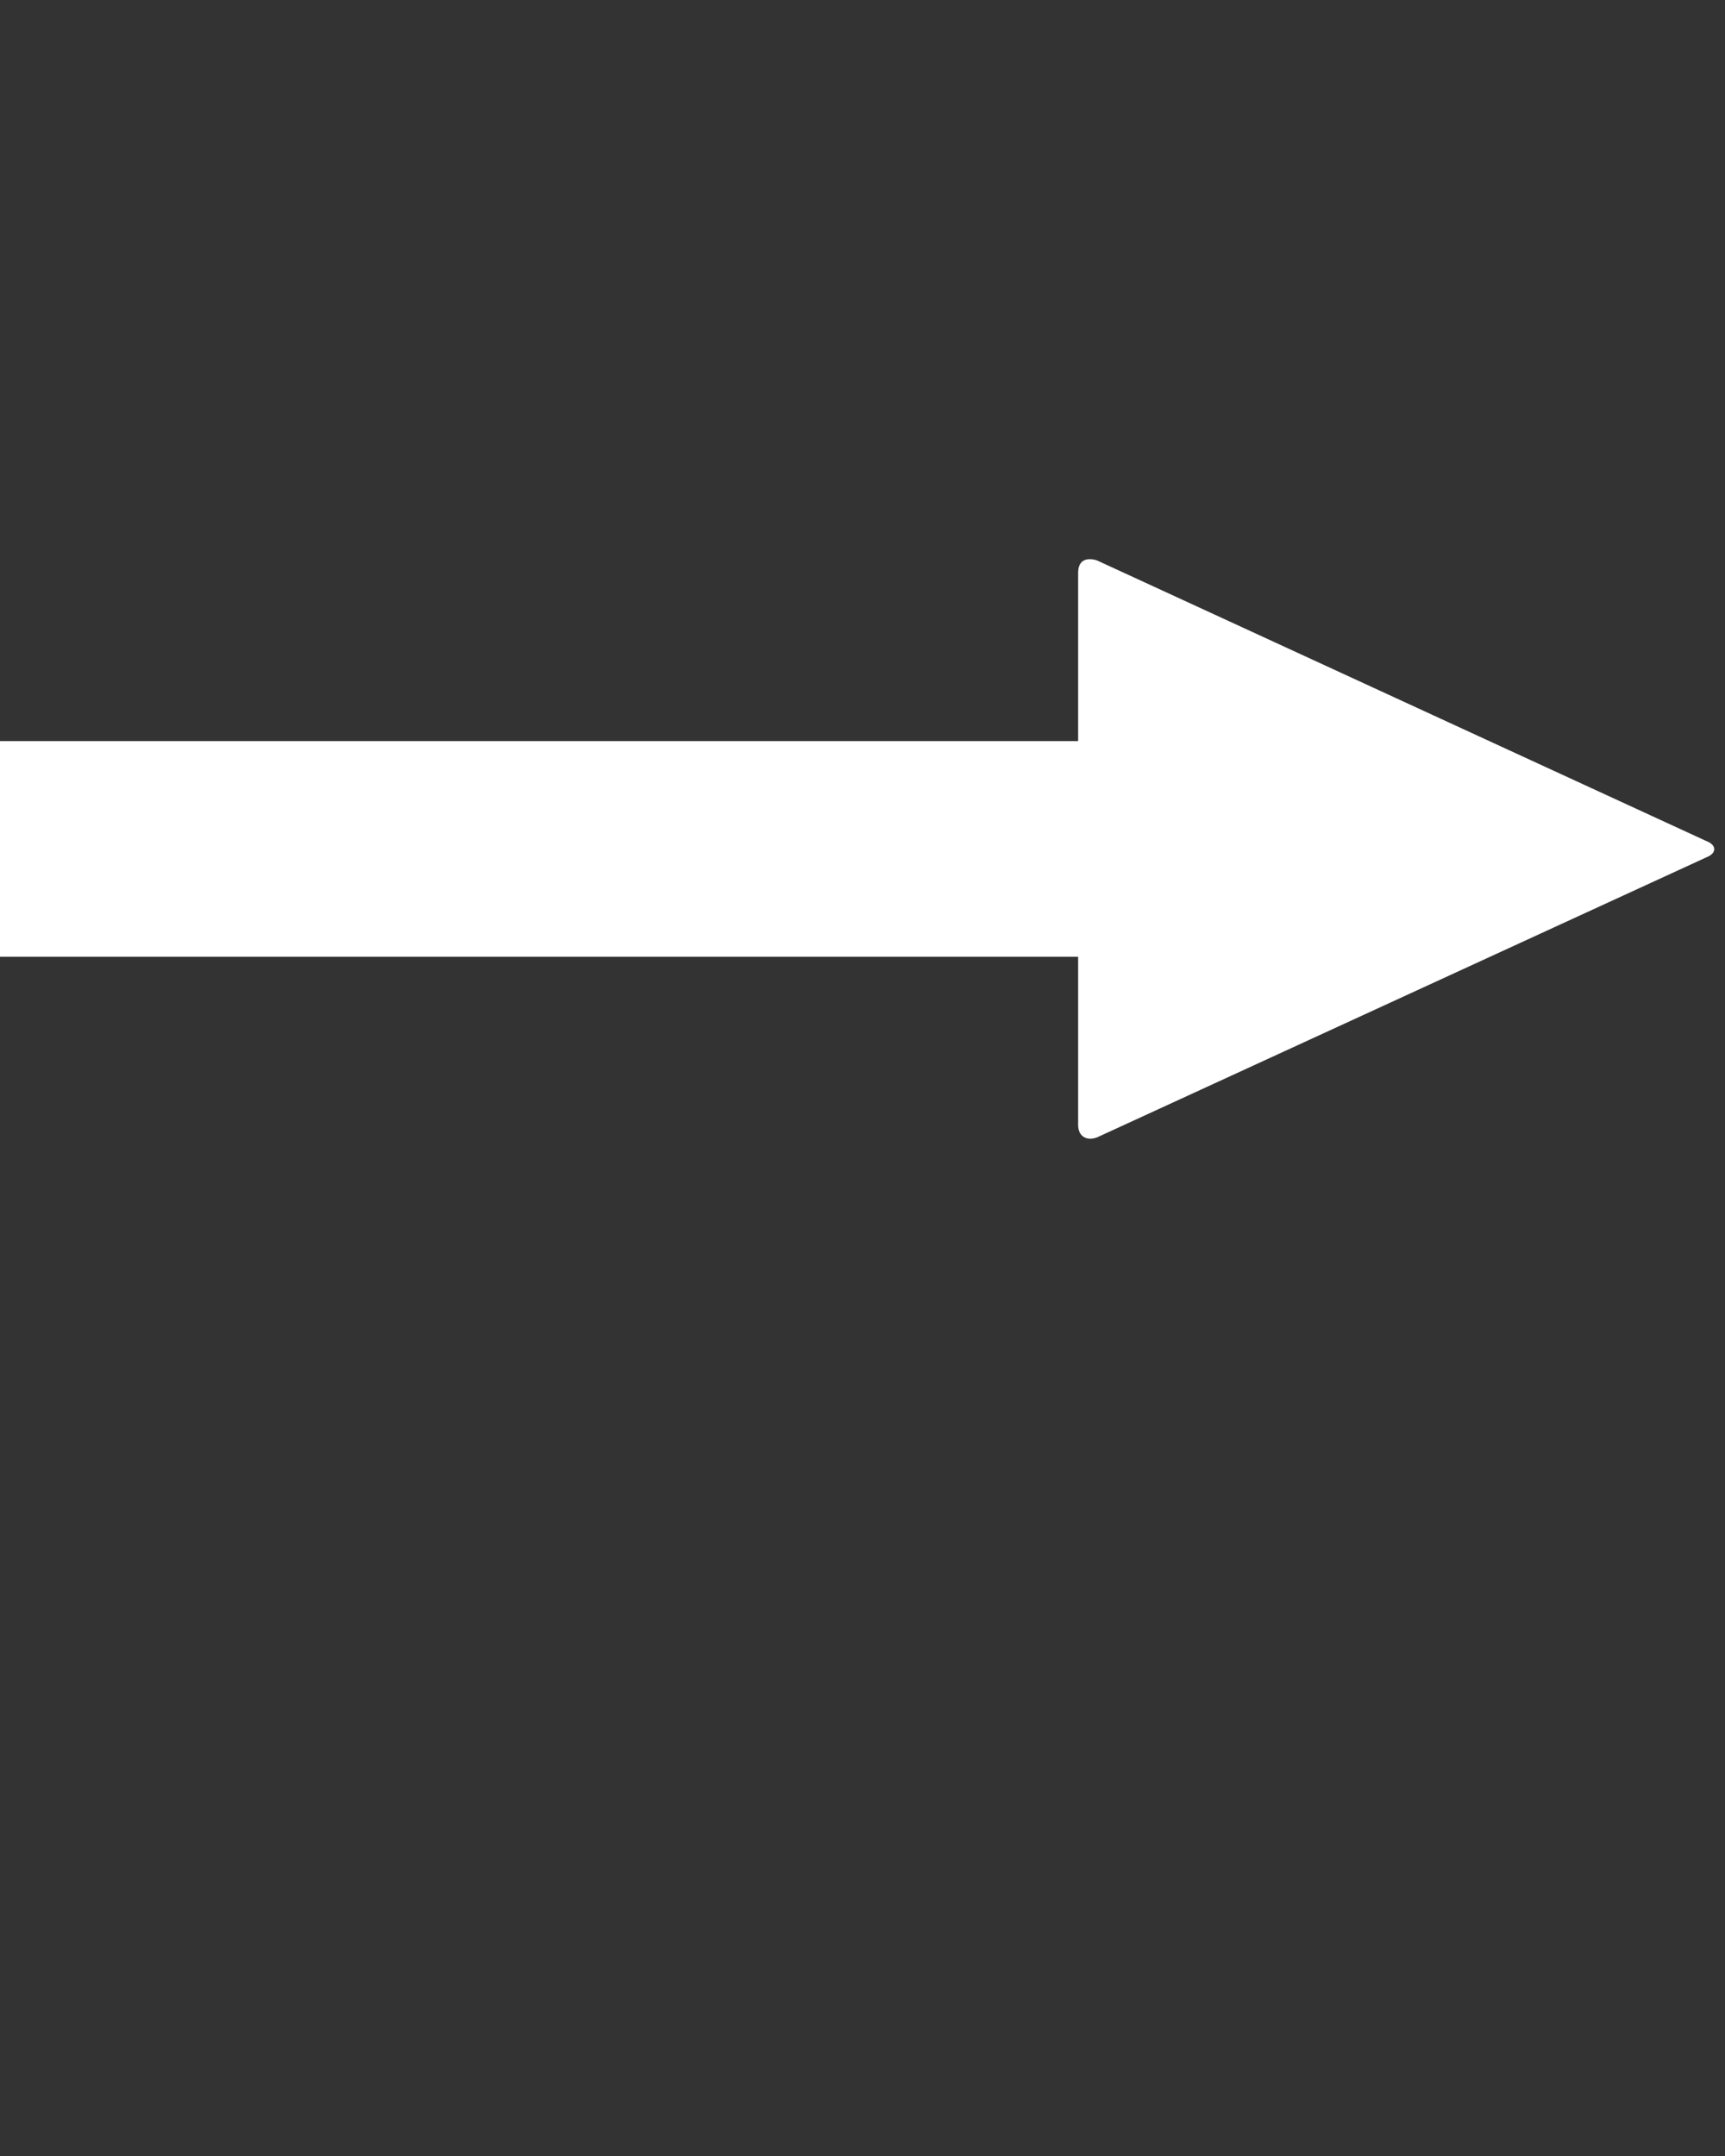
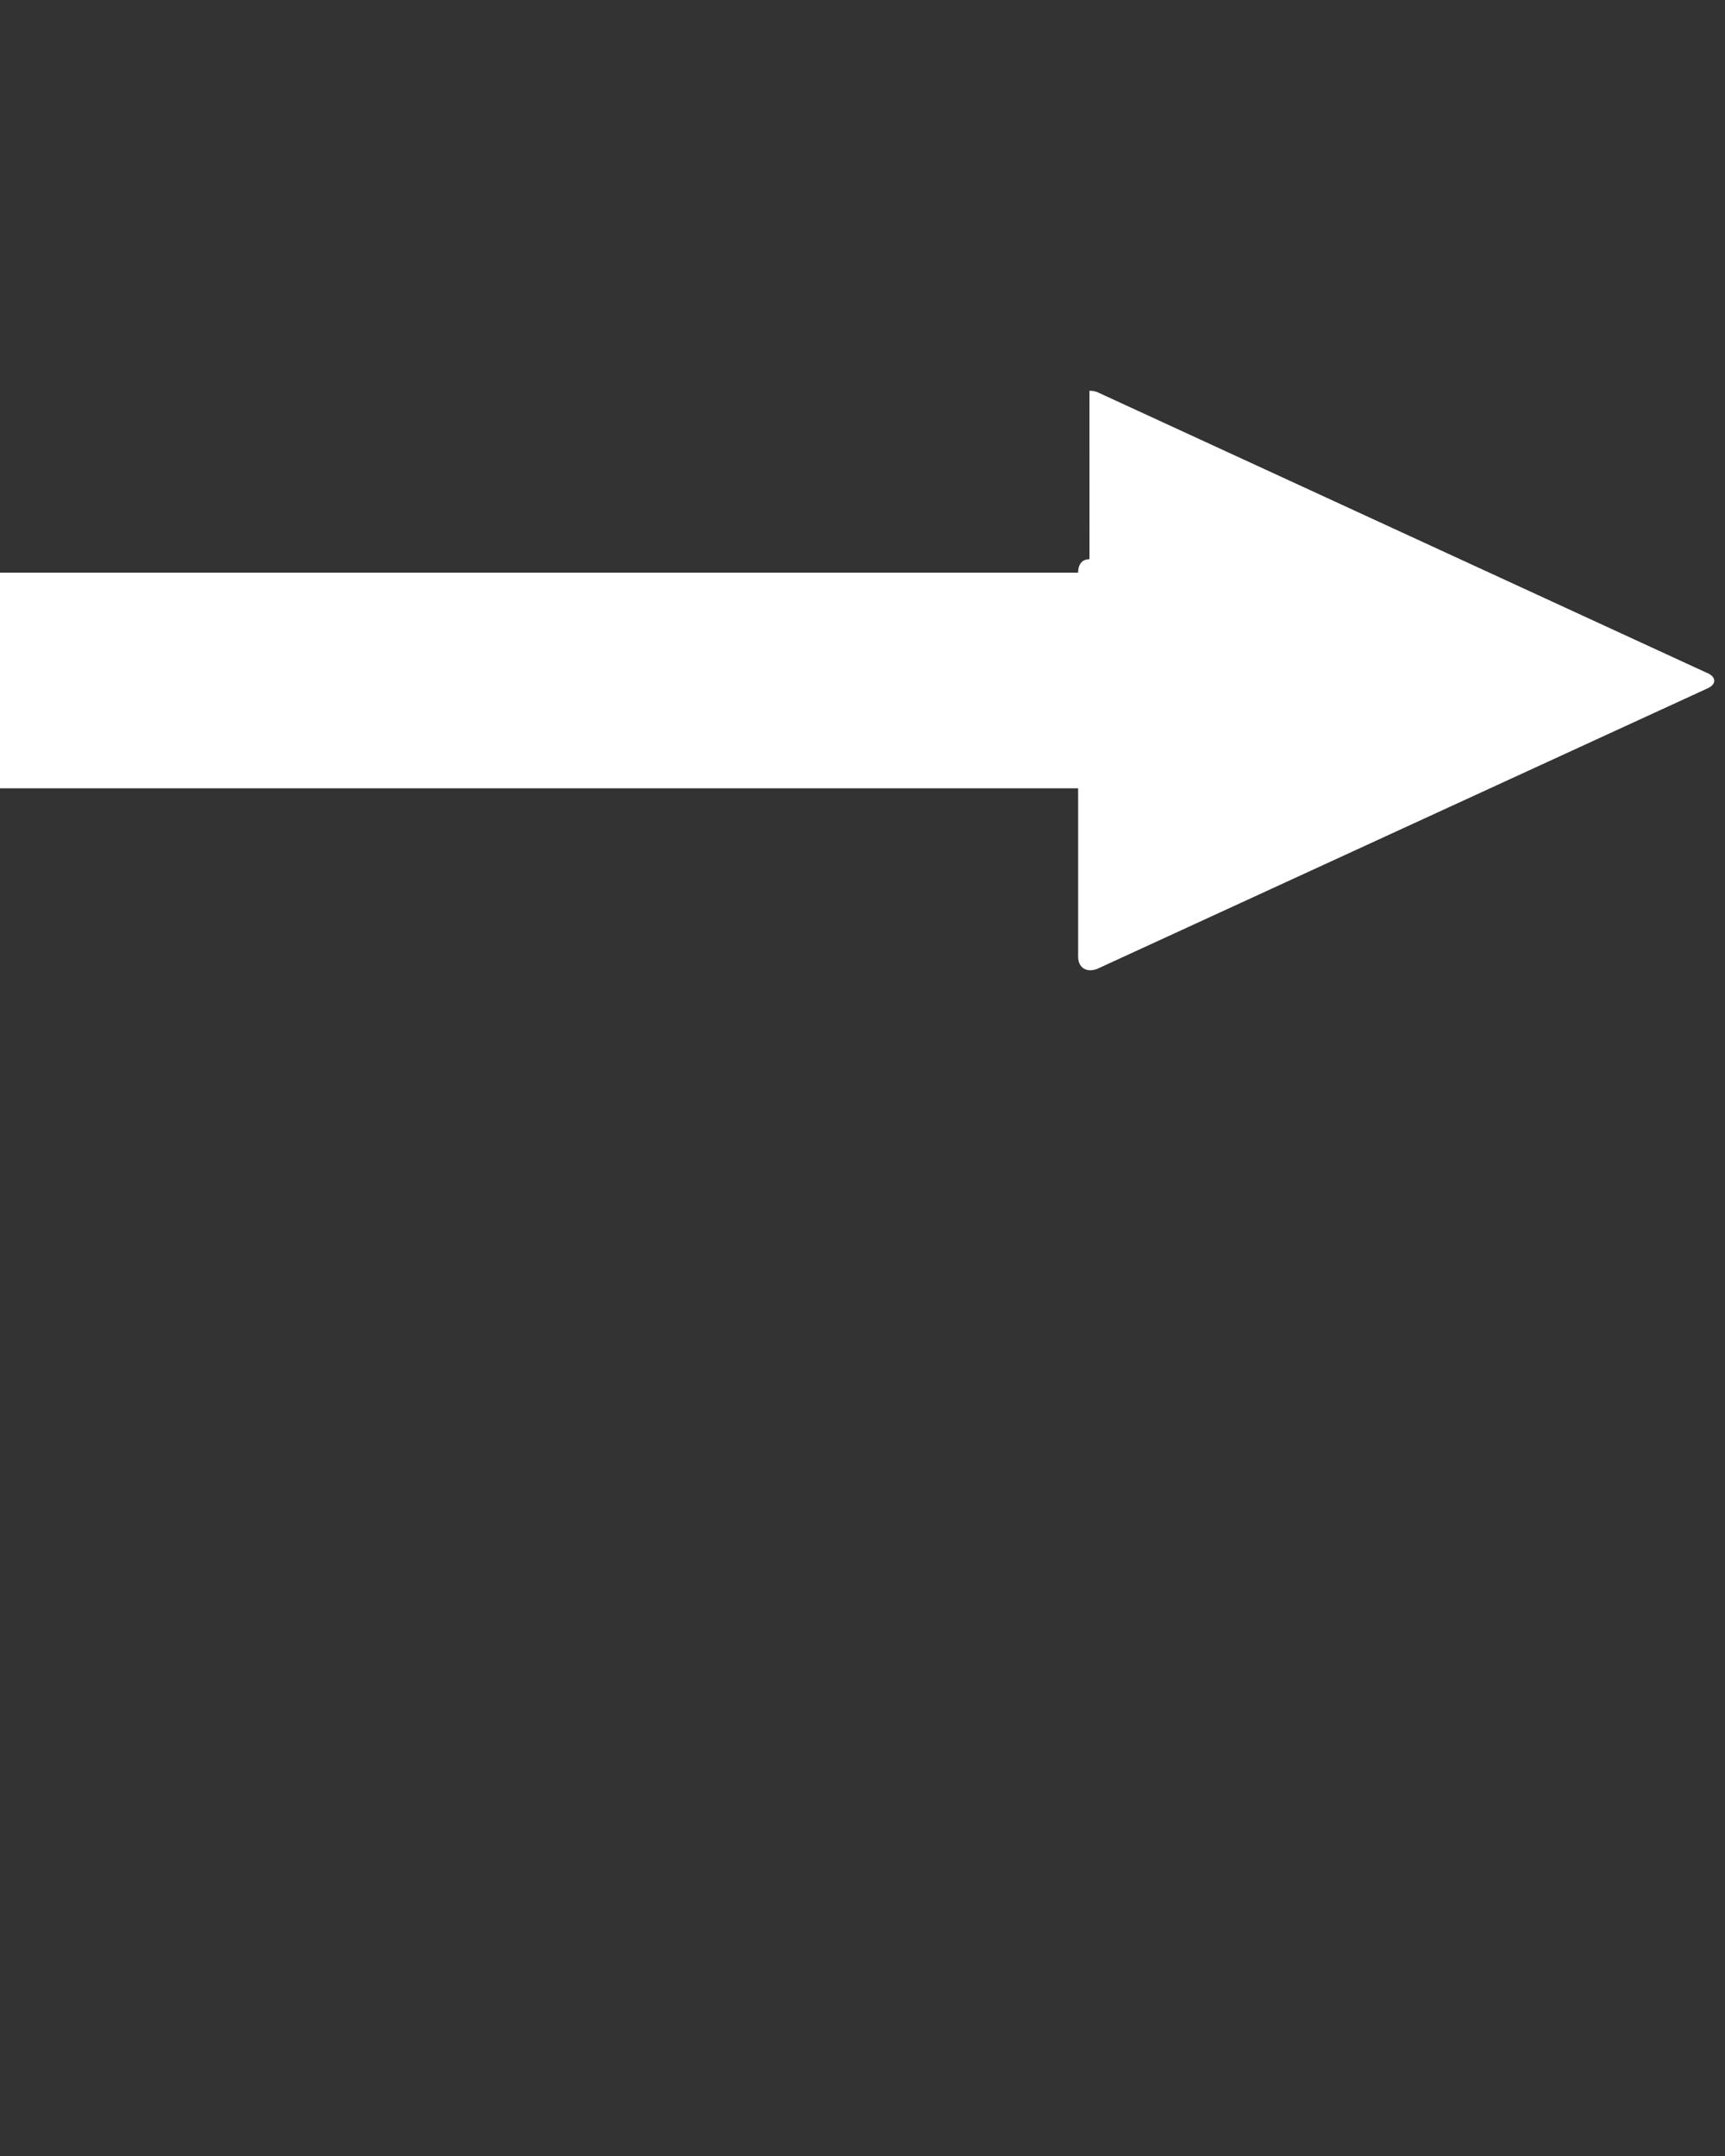
<svg xmlns="http://www.w3.org/2000/svg" fill="white" version="1.1" data-icon="arrow-thick-right-fill-acute" data-container-transform="translate(0 41)" viewBox="0 0 128 160" x="0px" y="0px">
  <rect x="0" y="0" width="128" height="160" fill="#333333" stroke="none" />
-   <path d="M80.844.5c-.506 0-.844.325-.844 1v12.5h-80v16h80v12.5c0 .8.606 1.206 1.406.906l45.281-20.813c.7-.3.706-.887-.094-1.188l-45.188-20.813c-.2-.075-.394-.094-.563-.094z" transform="translate(0 41)" />
+   <path d="M80.844.5c-.506 0-.844.325-.844 1h-80v16h80v12.5c0 .8.606 1.206 1.406.906l45.281-20.813c.7-.3.706-.887-.094-1.188l-45.188-20.813c-.2-.075-.394-.094-.563-.094z" transform="translate(0 41)" />
</svg>